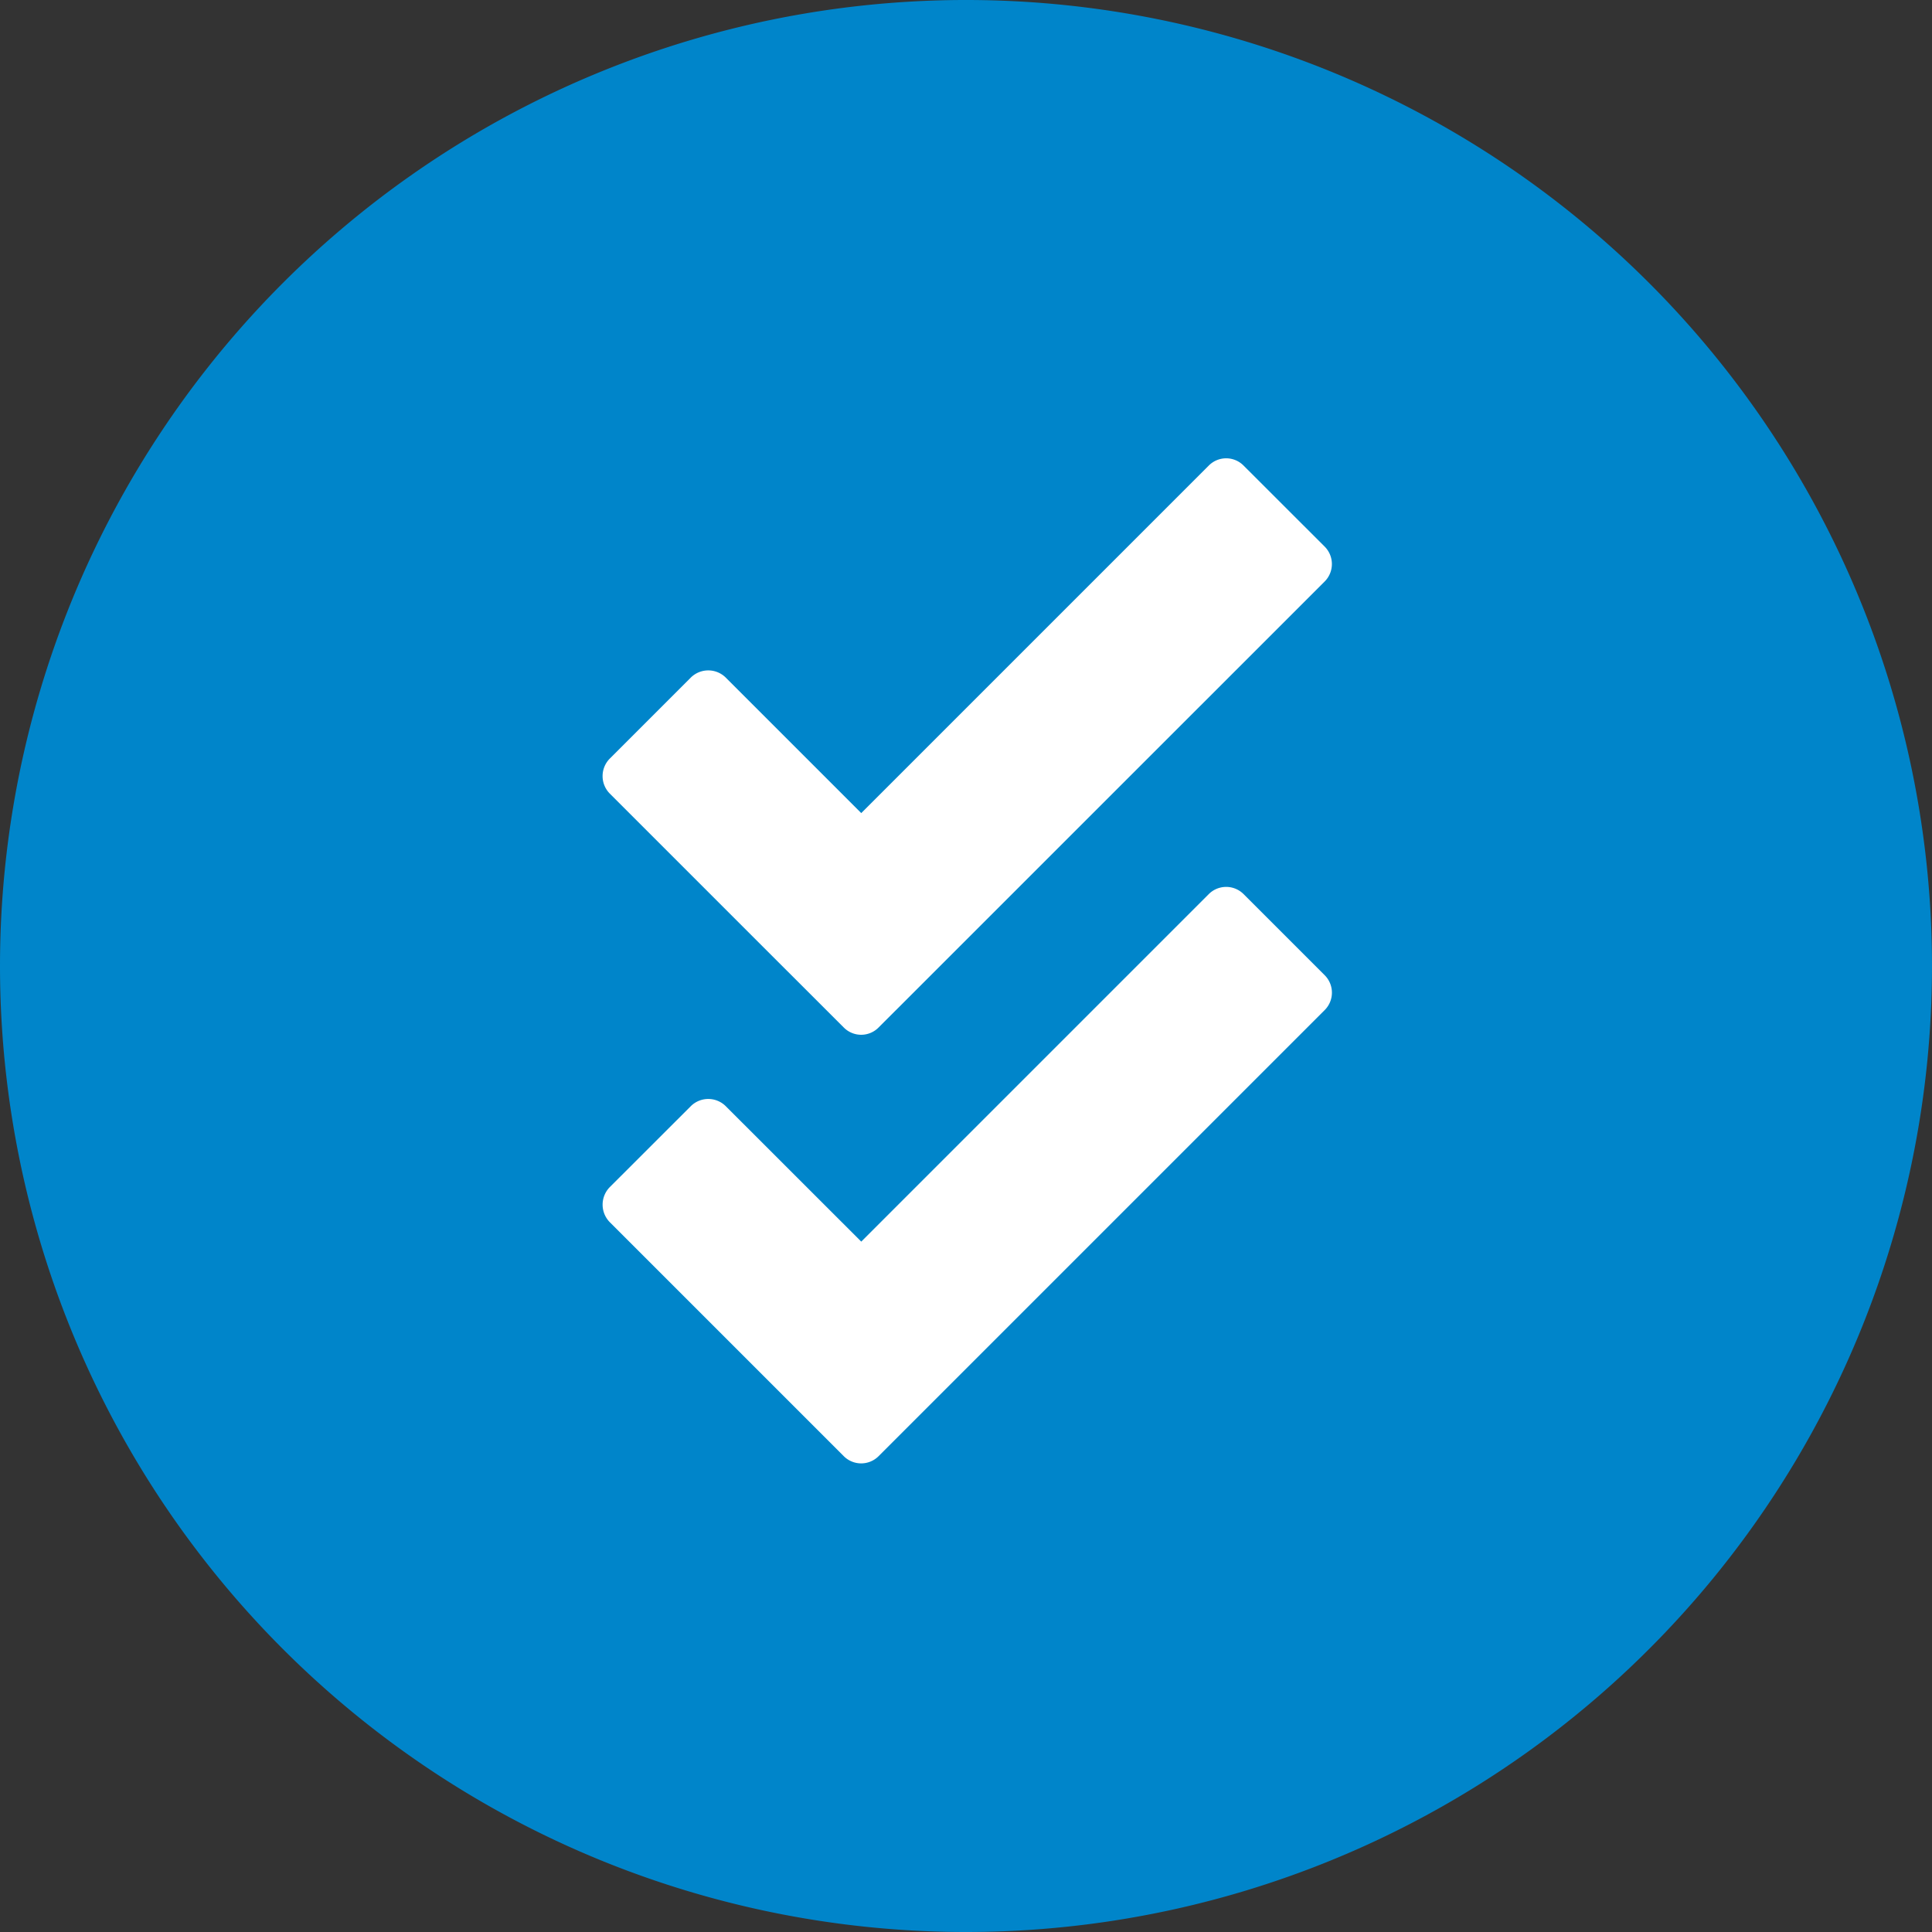
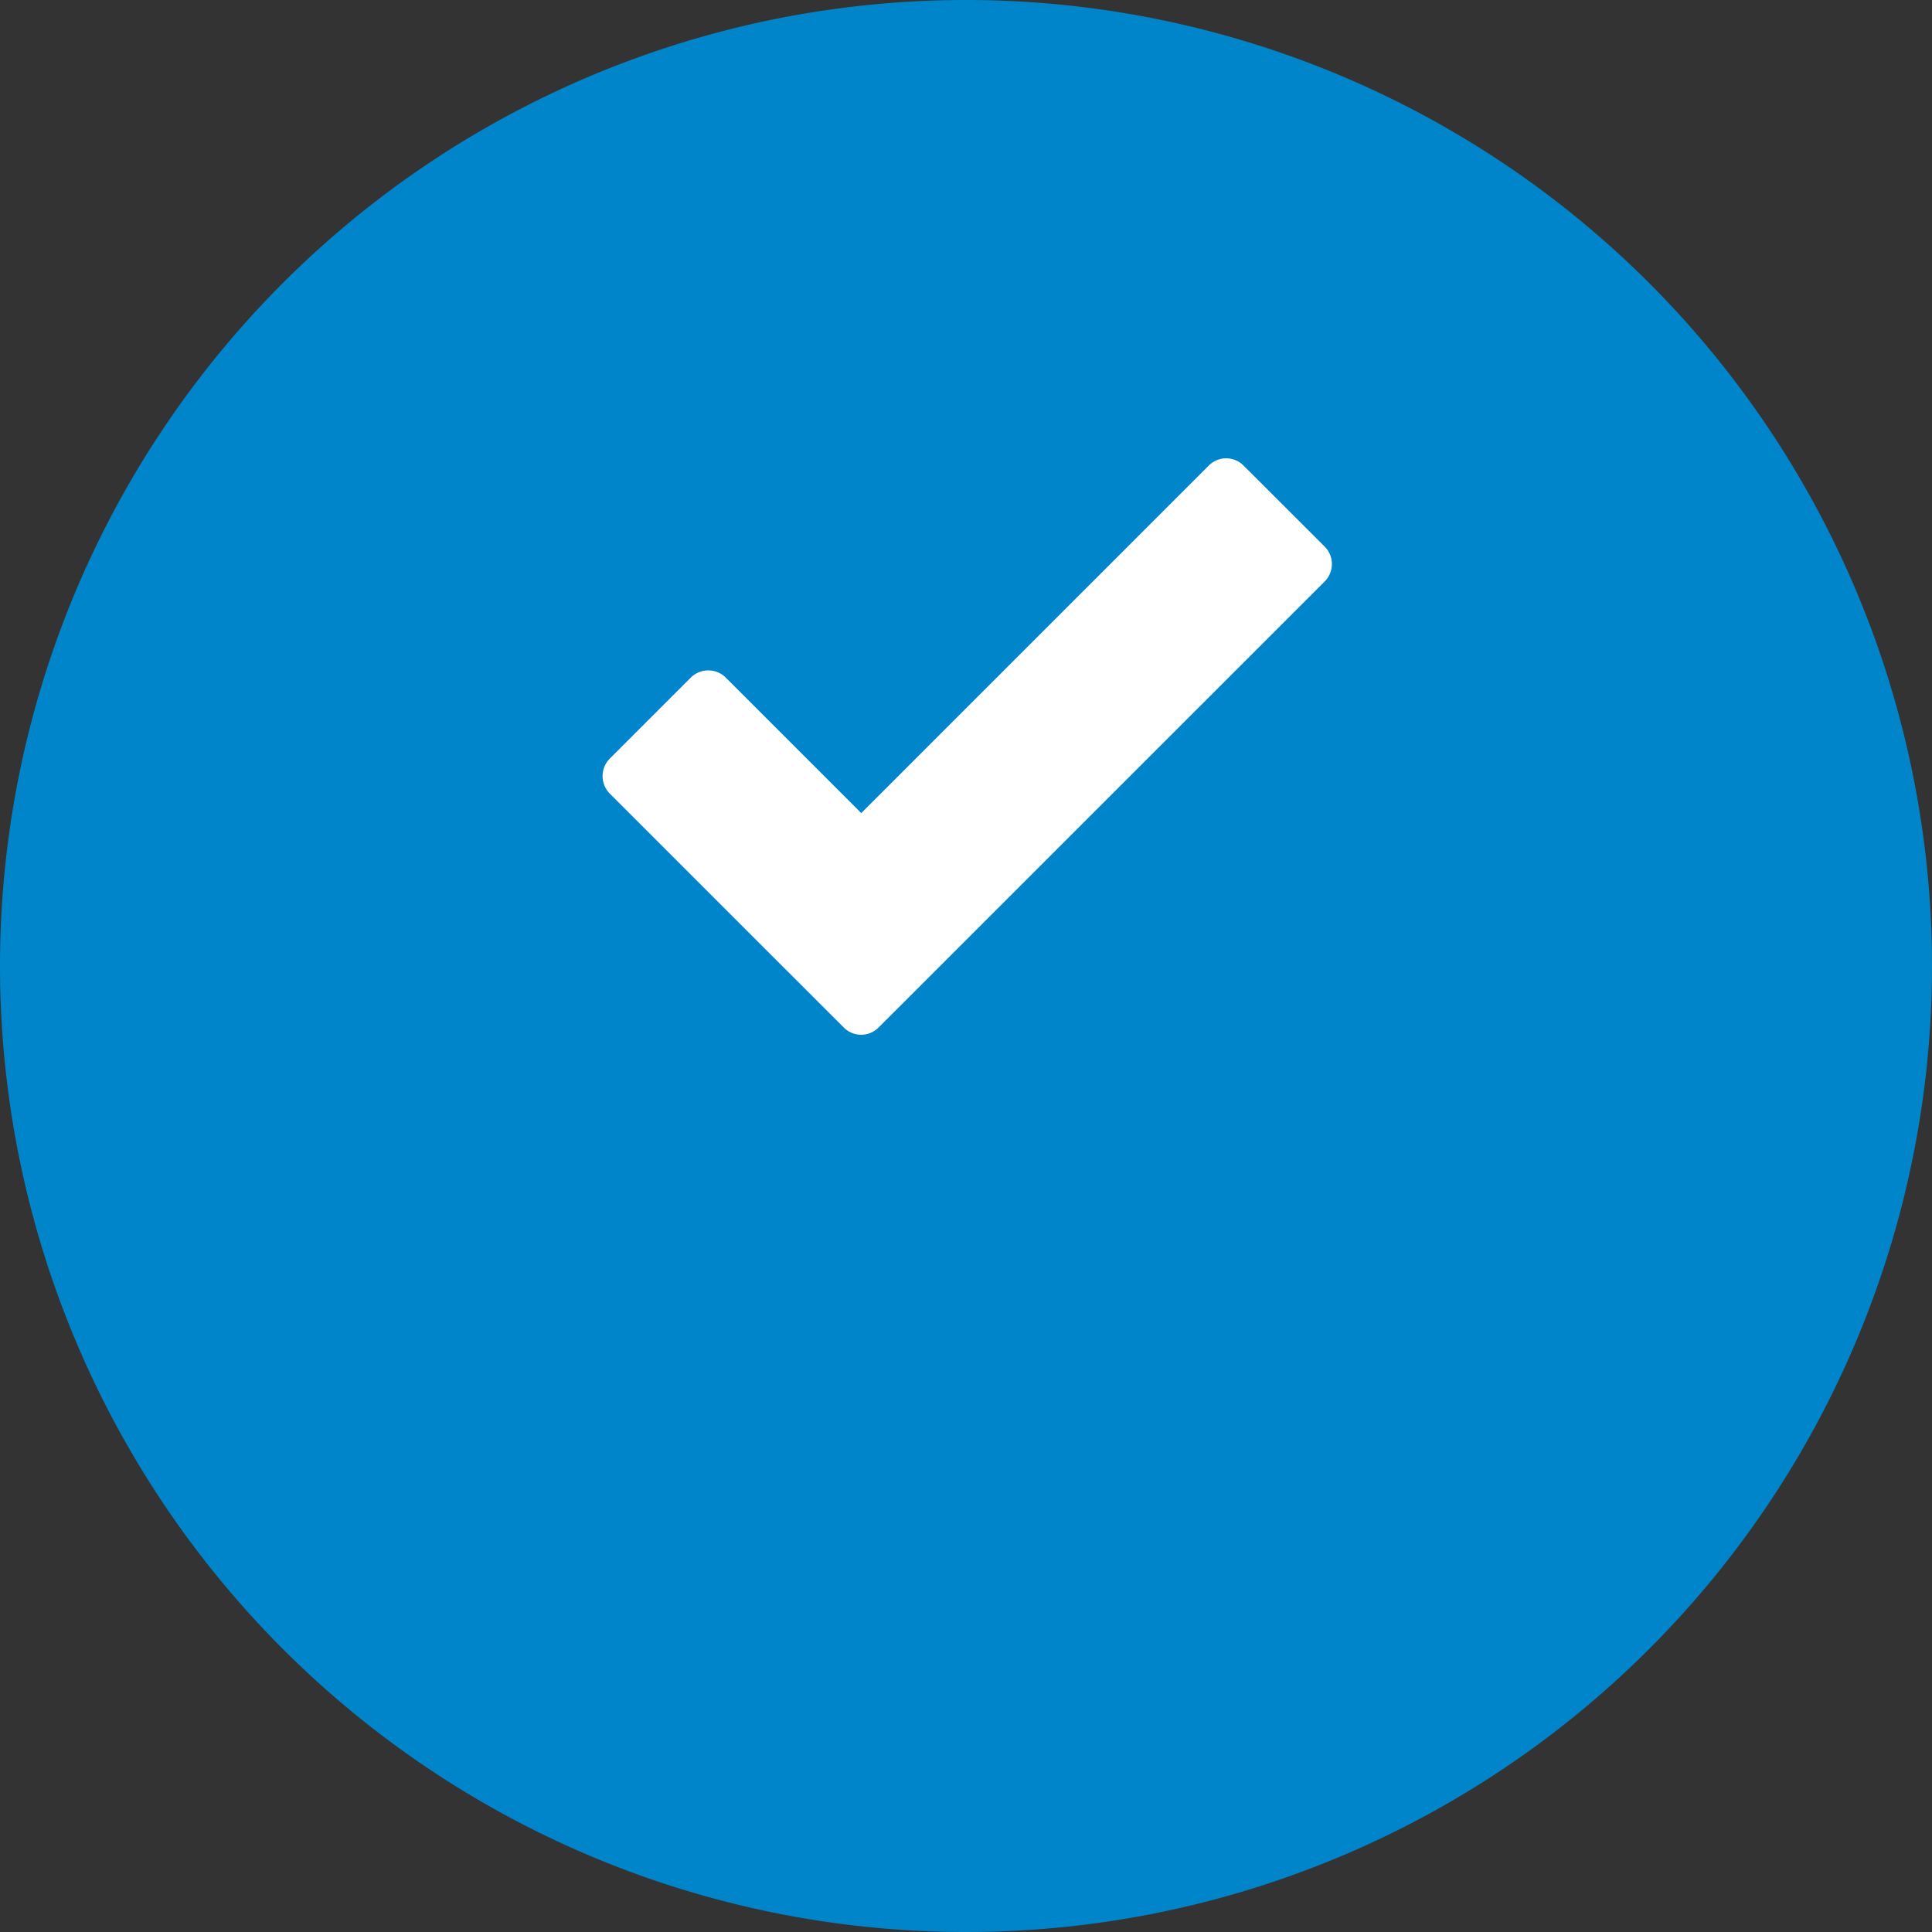
<svg xmlns="http://www.w3.org/2000/svg" viewBox="0 0 252.7 252.7">
  <rect x="0" y="0" width="252.7" height="252.7" fill="#333333" stroke="none" />
  <defs>
    <style>.cls-1{fill:#0085ca;}.cls-2{fill:#fff;}</style>
  </defs>
  <title>Doble check - Review - Follow up</title>
  <g id="Layer_2" data-name="Layer 2">
    <g id="Layer_1-2" data-name="Layer 1">
-       <path class="cls-1" d="M126.35,252.7A126.35,126.35,0,1,0,0,126.35H0A126.35,126.35,0,0,0,126.35,252.7" />
-       <path class="cls-2" d="M173.28,127.57l-10.63-10.63a3.22,3.22,0,0,0-4.54,0L112.65,162.4,94.94,144.7a3.24,3.24,0,0,0-4.6,0L79.77,155.26a3.27,3.27,0,0,0,0,4.61l20,20,10.6,10.6,0,0a3.22,3.22,0,0,0,4.54,0l58.36-58.36A3.22,3.22,0,0,0,173.28,127.57Z" />
+       <path class="cls-1" d="M126.35,252.7A126.35,126.35,0,1,0,0,126.35A126.35,126.35,0,0,0,126.35,252.7" />
      <path class="cls-2" d="M173.28,71.51,162.65,60.89a3.2,3.2,0,0,0-4.54,0l-45.46,45.46L94.94,88.64a3.25,3.25,0,0,0-4.6,0L79.77,99.21a3.25,3.25,0,0,0,0,4.6l20,20,10.6,10.59,0,0a3.2,3.2,0,0,0,4.54,0l58.36-58.35A3.23,3.23,0,0,0,173.28,71.51Z" />
    </g>
  </g>
</svg>